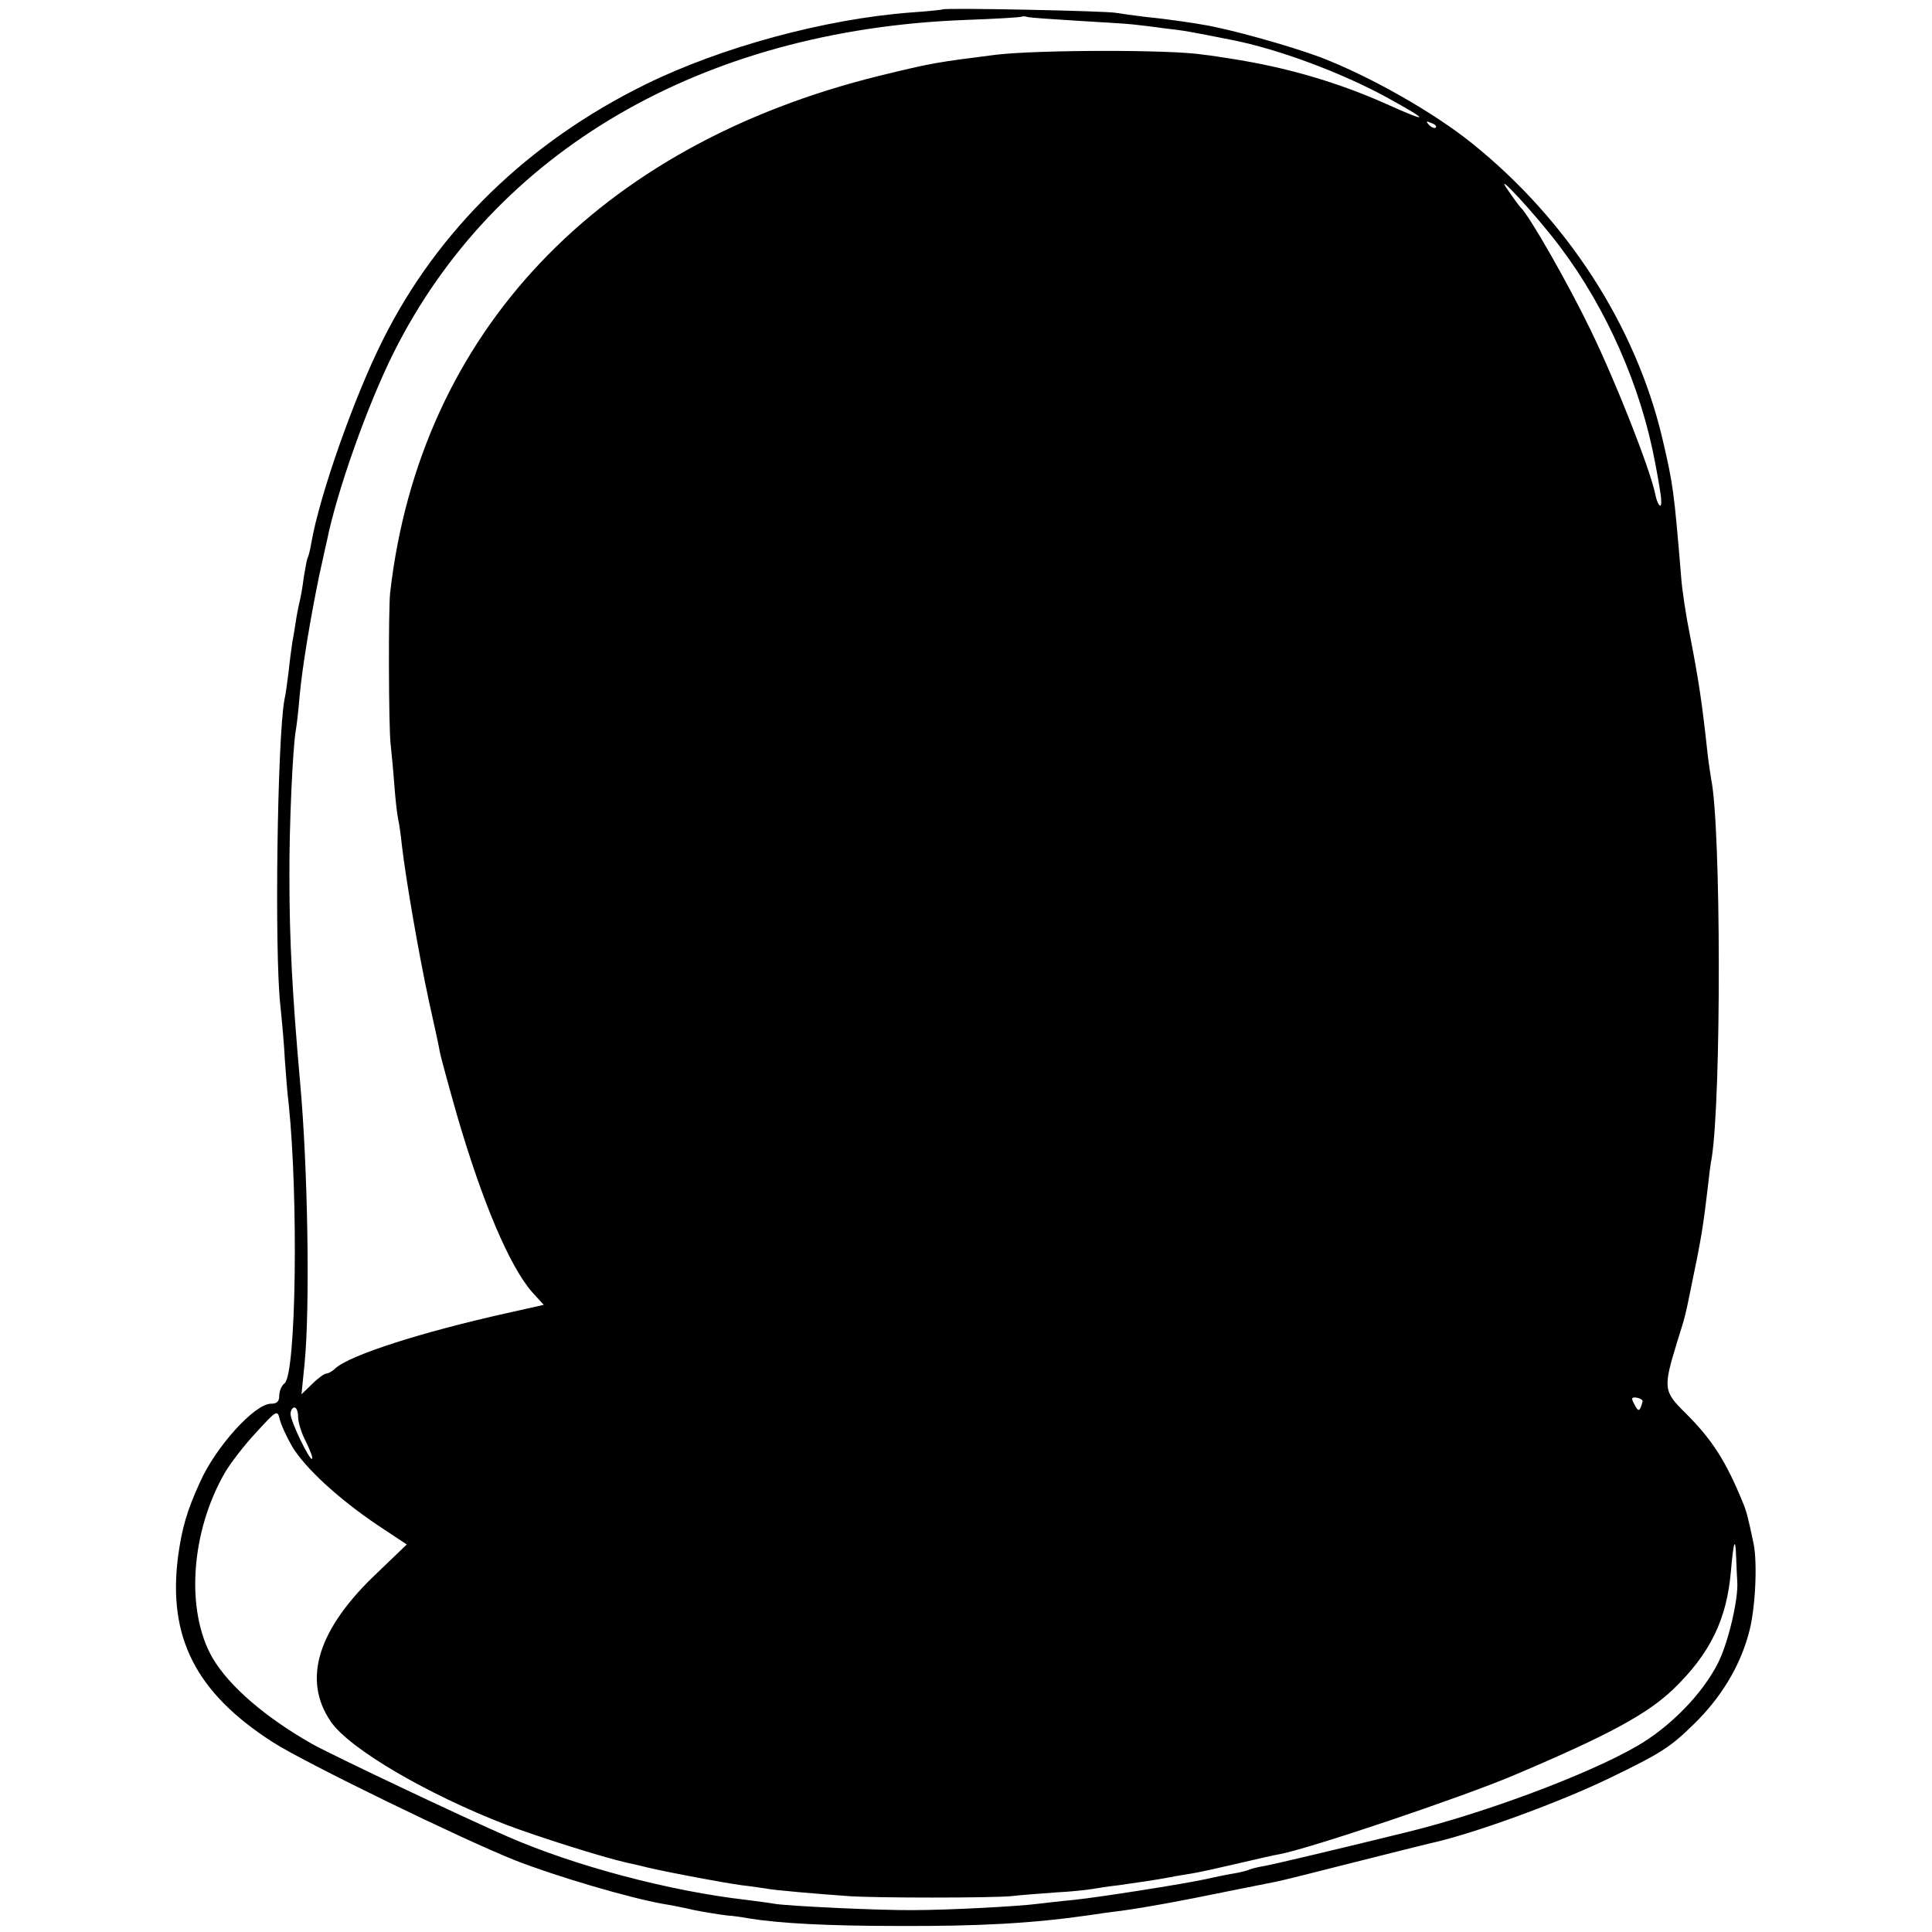
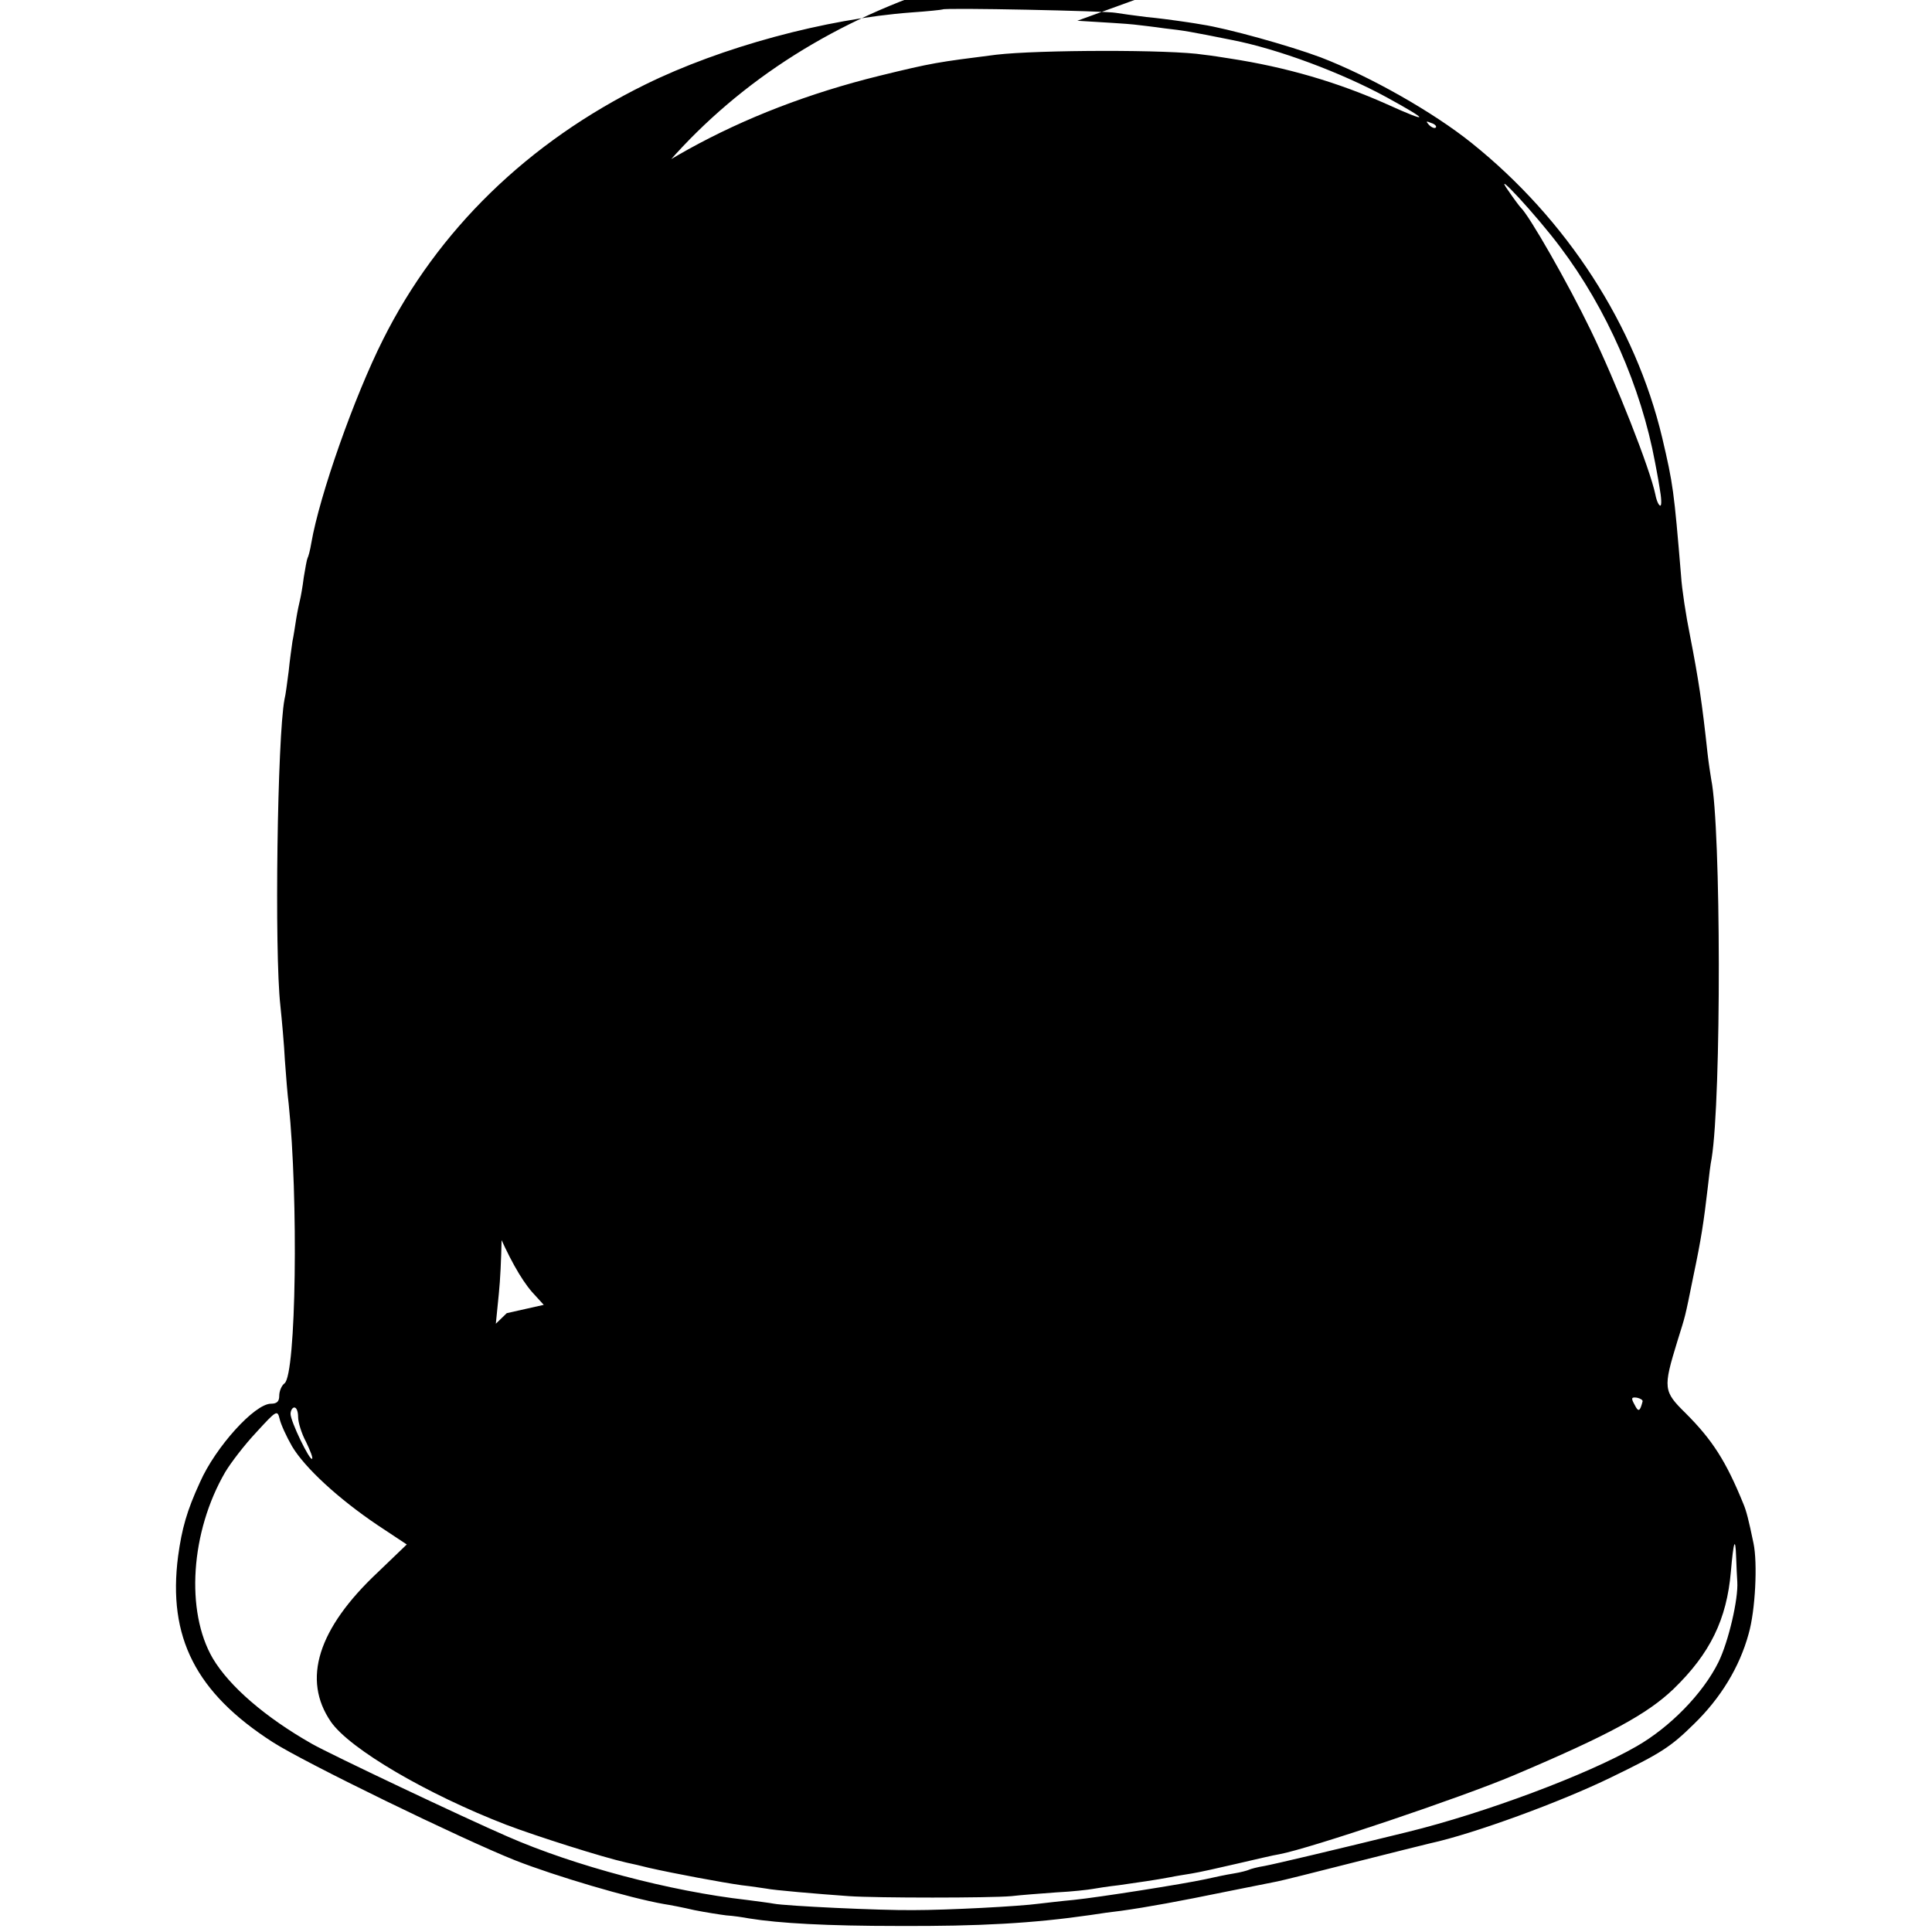
<svg xmlns="http://www.w3.org/2000/svg" version="1.0" width="512pt" height="512pt" viewBox="0 0 512 512" preserveAspectRatio="xMidYMid meet">
  <g transform="translate(0,512) scale(0.1,-0.1)" fill="#000000" stroke="none">
-     <path d="M2498 5095 c-2 -1 -39 -5 -83 -8 -228 -17 -504 -92 -705 -191 -311 -153 -550 -386 -695 -676 -76 -151 -168 -412 -190 -539 -3 -19 -8 -37 -10 -40 -2 -4 -6 -27 -10 -51 -3 -25 -8 -52 -10 -60 -2 -8 -7 -31 -10 -50 -3 -19 -7 -46 -10 -60 -2 -14 -7 -49 -10 -79 -4 -30 -8 -63 -11 -74 -19 -99 -27 -669 -11 -812 4 -38 10 -104 12 -145 3 -41 7 -93 10 -115 26 -249 20 -718 -11 -741 -8 -6 -14 -21 -14 -33 0 -15 -6 -21 -22 -21 -43 0 -147 -115 -188 -208 -35 -76 -48 -123 -58 -196 -28 -215 47 -362 251 -493 84 -54 499 -256 642 -313 107 -42 303 -100 395 -116 14 -2 50 -9 80 -16 30 -6 69 -12 85 -14 17 -1 44 -5 60 -8 80 -13 208 -20 395 -20 216 -1 358 7 510 29 25 4 61 9 80 11 72 10 158 26 275 50 66 13 129 26 140 28 11 2 103 25 205 51 102 26 192 48 200 50 115 25 347 110 480 175 132 64 157 80 219 141 71 69 121 151 145 239 18 62 24 188 13 240 -13 63 -19 86 -27 105 -46 113 -82 169 -153 240 -59 58 -60 66 -22 190 22 71 19 56 43 175 20 95 27 140 38 235 3 28 7 61 10 75 26 160 25 877 -1 1004 -2 12 -7 44 -10 71 -14 131 -24 196 -46 309 -11 54 -22 126 -24 160 -19 228 -21 242 -50 366 -71 298 -253 579 -505 781 -102 82 -270 177 -400 227 -83 31 -248 77 -315 87 -22 4 -51 8 -65 10 -14 2 -51 7 -83 10 -32 4 -68 9 -80 11 -23 5 -454 14 -459 9z m357 -30 c66 -4 134 -8 150 -10 17 -2 53 -6 80 -10 54 -6 70 -9 180 -31 123 -24 291 -87 410 -152 115 -63 115 -70 0 -18 -130 58 -266 98 -416 121 -19 3 -50 8 -69 10 -87 14 -439 13 -550 0 -157 -20 -167 -21 -310 -56 -746 -184 -1217 -681 -1296 -1369 -5 -45 -4 -354 1 -400 2 -19 7 -69 10 -110 3 -41 8 -82 10 -90 2 -8 7 -40 10 -70 11 -94 45 -289 71 -410 14 -63 28 -126 30 -140 3 -14 23 -88 45 -165 67 -230 139 -400 199 -469 l31 -34 -98 -22 c-225 -50 -415 -111 -454 -146 -8 -8 -19 -14 -24 -14 -5 0 -22 -12 -37 -27 l-29 -28 8 80 c15 147 9 523 -12 750 -20 226 -28 374 -28 535 -1 139 9 353 17 395 2 11 7 52 10 90 7 78 30 214 52 320 9 39 17 79 20 90 26 131 108 362 177 500 267 534 816 855 1512 882 83 3 152 7 153 9 2 1 9 1 15 -1 7 -2 66 -6 132 -10z m950 -283 c-3 -3 -11 0 -18 7 -9 10 -8 11 6 5 10 -3 15 -9 12 -12z m330 -317 c123 -163 214 -371 251 -570 2 -11 8 -41 12 -67 5 -27 6 -48 2 -48 -4 0 -10 13 -13 29 -14 68 -104 297 -172 437 -60 124 -163 304 -185 324 -3 3 -18 23 -33 45 -47 66 77 -68 138 -150z m218 -3059 c-7 -27 -11 -29 -21 -9 -10 18 -9 21 6 19 9 -2 16 -6 15 -10z m-3579 -119 c34 -57 123 -139 227 -209 l77 -51 -76 -73 c-160 -150 -202 -285 -125 -397 50 -72 255 -192 465 -273 79 -30 255 -86 318 -100 14 -3 41 -9 60 -14 66 -15 195 -39 245 -46 28 -3 57 -8 66 -9 18 -4 134 -14 219 -20 73 -5 373 -5 430 0 25 3 79 7 120 10 41 2 84 7 95 9 11 2 43 7 70 10 56 8 98 14 135 21 14 3 40 7 58 10 19 3 73 15 120 26 48 11 98 23 112 25 81 15 484 151 621 209 255 108 355 163 424 229 97 94 141 184 152 311 7 81 12 96 14 37 1 -23 2 -52 3 -64 3 -45 -23 -158 -50 -213 -41 -83 -128 -172 -217 -223 -130 -75 -403 -177 -607 -227 -191 -47 -352 -85 -379 -90 -19 -3 -37 -8 -41 -10 -4 -2 -22 -7 -41 -10 -19 -3 -52 -10 -74 -15 -60 -13 -282 -48 -350 -55 -33 -3 -74 -8 -92 -10 -51 -7 -241 -17 -333 -17 -88 -1 -338 11 -369 17 -10 2 -42 6 -72 10 -203 23 -456 90 -634 168 -111 48 -472 219 -519 246 -123 70 -218 152 -262 226 -73 125 -59 336 33 494 15 25 51 72 82 105 54 59 56 60 62 36 3 -14 18 -47 33 -73z m16 78 c0 -14 9 -44 21 -66 11 -23 19 -43 16 -45 -6 -6 -57 99 -57 119 0 9 5 17 10 17 6 0 10 -11 10 -25z" />
+     <path d="M2498 5095 c-2 -1 -39 -5 -83 -8 -228 -17 -504 -92 -705 -191 -311 -153 -550 -386 -695 -676 -76 -151 -168 -412 -190 -539 -3 -19 -8 -37 -10 -40 -2 -4 -6 -27 -10 -51 -3 -25 -8 -52 -10 -60 -2 -8 -7 -31 -10 -50 -3 -19 -7 -46 -10 -60 -2 -14 -7 -49 -10 -79 -4 -30 -8 -63 -11 -74 -19 -99 -27 -669 -11 -812 4 -38 10 -104 12 -145 3 -41 7 -93 10 -115 26 -249 20 -718 -11 -741 -8 -6 -14 -21 -14 -33 0 -15 -6 -21 -22 -21 -43 0 -147 -115 -188 -208 -35 -76 -48 -123 -58 -196 -28 -215 47 -362 251 -493 84 -54 499 -256 642 -313 107 -42 303 -100 395 -116 14 -2 50 -9 80 -16 30 -6 69 -12 85 -14 17 -1 44 -5 60 -8 80 -13 208 -20 395 -20 216 -1 358 7 510 29 25 4 61 9 80 11 72 10 158 26 275 50 66 13 129 26 140 28 11 2 103 25 205 51 102 26 192 48 200 50 115 25 347 110 480 175 132 64 157 80 219 141 71 69 121 151 145 239 18 62 24 188 13 240 -13 63 -19 86 -27 105 -46 113 -82 169 -153 240 -59 58 -60 66 -22 190 22 71 19 56 43 175 20 95 27 140 38 235 3 28 7 61 10 75 26 160 25 877 -1 1004 -2 12 -7 44 -10 71 -14 131 -24 196 -46 309 -11 54 -22 126 -24 160 -19 228 -21 242 -50 366 -71 298 -253 579 -505 781 -102 82 -270 177 -400 227 -83 31 -248 77 -315 87 -22 4 -51 8 -65 10 -14 2 -51 7 -83 10 -32 4 -68 9 -80 11 -23 5 -454 14 -459 9z m357 -30 c66 -4 134 -8 150 -10 17 -2 53 -6 80 -10 54 -6 70 -9 180 -31 123 -24 291 -87 410 -152 115 -63 115 -70 0 -18 -130 58 -266 98 -416 121 -19 3 -50 8 -69 10 -87 14 -439 13 -550 0 -157 -20 -167 -21 -310 -56 -746 -184 -1217 -681 -1296 -1369 -5 -45 -4 -354 1 -400 2 -19 7 -69 10 -110 3 -41 8 -82 10 -90 2 -8 7 -40 10 -70 11 -94 45 -289 71 -410 14 -63 28 -126 30 -140 3 -14 23 -88 45 -165 67 -230 139 -400 199 -469 l31 -34 -98 -22 l-29 -28 8 80 c15 147 9 523 -12 750 -20 226 -28 374 -28 535 -1 139 9 353 17 395 2 11 7 52 10 90 7 78 30 214 52 320 9 39 17 79 20 90 26 131 108 362 177 500 267 534 816 855 1512 882 83 3 152 7 153 9 2 1 9 1 15 -1 7 -2 66 -6 132 -10z m950 -283 c-3 -3 -11 0 -18 7 -9 10 -8 11 6 5 10 -3 15 -9 12 -12z m330 -317 c123 -163 214 -371 251 -570 2 -11 8 -41 12 -67 5 -27 6 -48 2 -48 -4 0 -10 13 -13 29 -14 68 -104 297 -172 437 -60 124 -163 304 -185 324 -3 3 -18 23 -33 45 -47 66 77 -68 138 -150z m218 -3059 c-7 -27 -11 -29 -21 -9 -10 18 -9 21 6 19 9 -2 16 -6 15 -10z m-3579 -119 c34 -57 123 -139 227 -209 l77 -51 -76 -73 c-160 -150 -202 -285 -125 -397 50 -72 255 -192 465 -273 79 -30 255 -86 318 -100 14 -3 41 -9 60 -14 66 -15 195 -39 245 -46 28 -3 57 -8 66 -9 18 -4 134 -14 219 -20 73 -5 373 -5 430 0 25 3 79 7 120 10 41 2 84 7 95 9 11 2 43 7 70 10 56 8 98 14 135 21 14 3 40 7 58 10 19 3 73 15 120 26 48 11 98 23 112 25 81 15 484 151 621 209 255 108 355 163 424 229 97 94 141 184 152 311 7 81 12 96 14 37 1 -23 2 -52 3 -64 3 -45 -23 -158 -50 -213 -41 -83 -128 -172 -217 -223 -130 -75 -403 -177 -607 -227 -191 -47 -352 -85 -379 -90 -19 -3 -37 -8 -41 -10 -4 -2 -22 -7 -41 -10 -19 -3 -52 -10 -74 -15 -60 -13 -282 -48 -350 -55 -33 -3 -74 -8 -92 -10 -51 -7 -241 -17 -333 -17 -88 -1 -338 11 -369 17 -10 2 -42 6 -72 10 -203 23 -456 90 -634 168 -111 48 -472 219 -519 246 -123 70 -218 152 -262 226 -73 125 -59 336 33 494 15 25 51 72 82 105 54 59 56 60 62 36 3 -14 18 -47 33 -73z m16 78 c0 -14 9 -44 21 -66 11 -23 19 -43 16 -45 -6 -6 -57 99 -57 119 0 9 5 17 10 17 6 0 10 -11 10 -25z" />
  </g>
</svg>